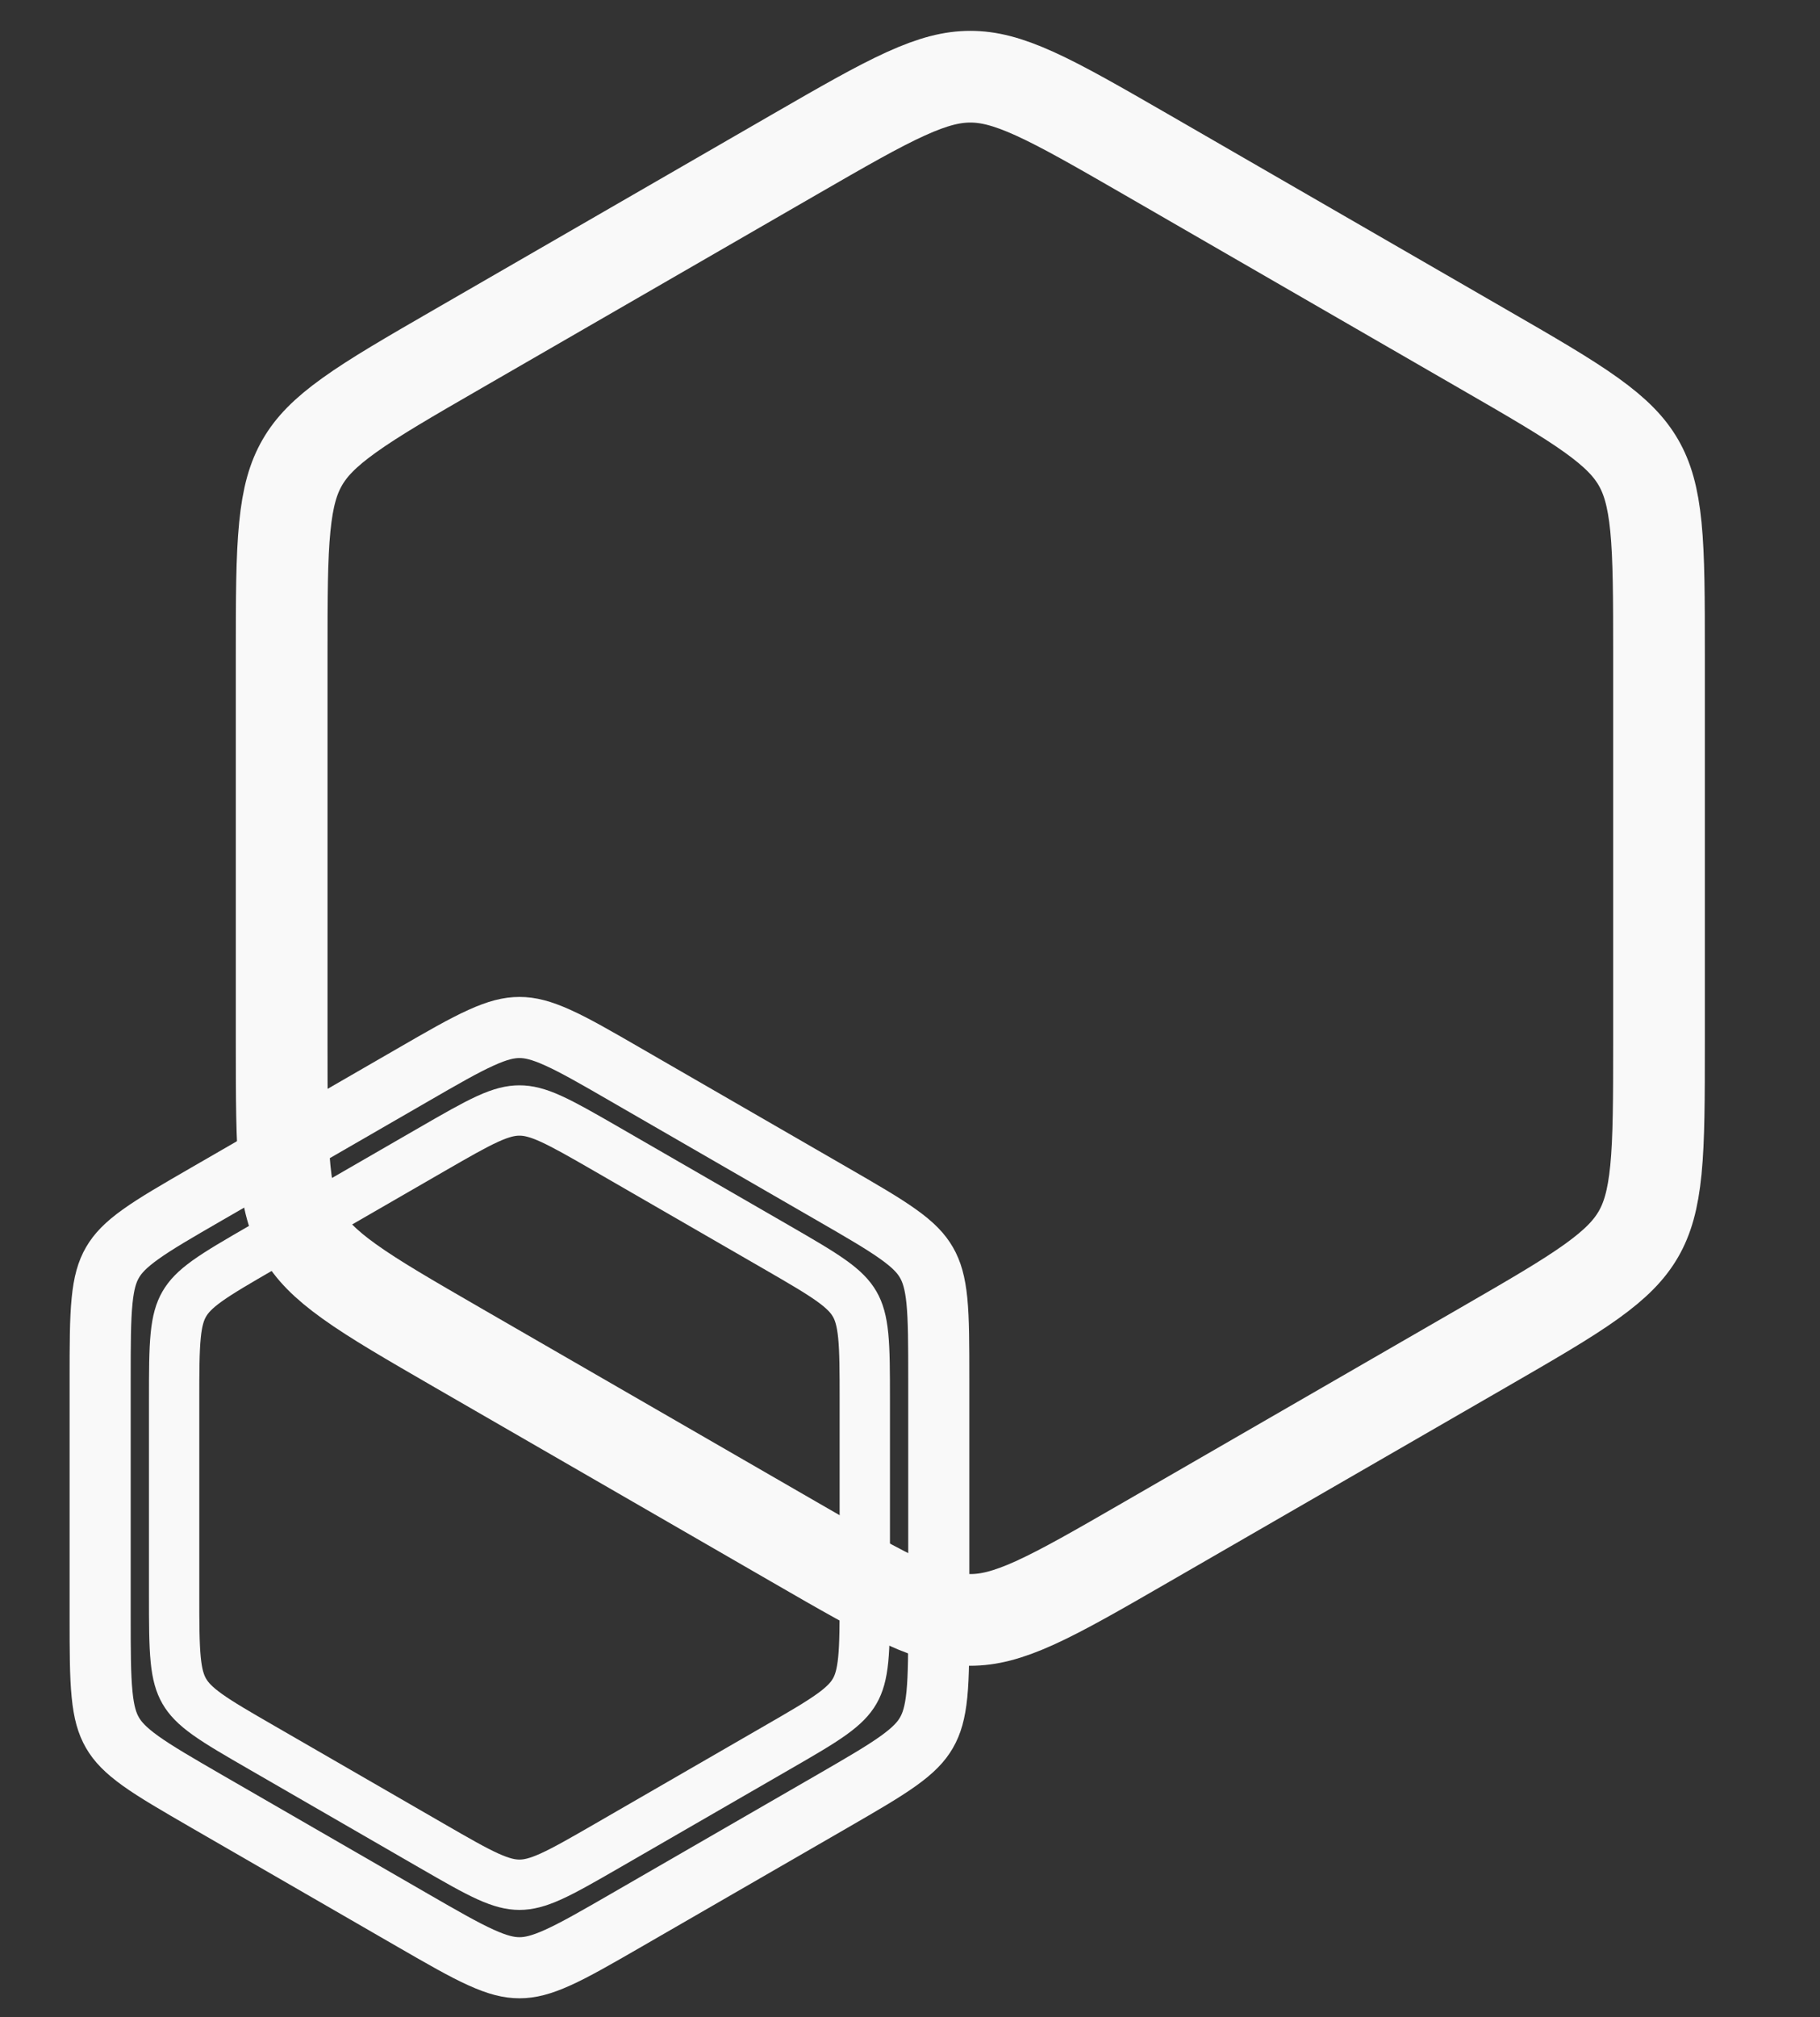
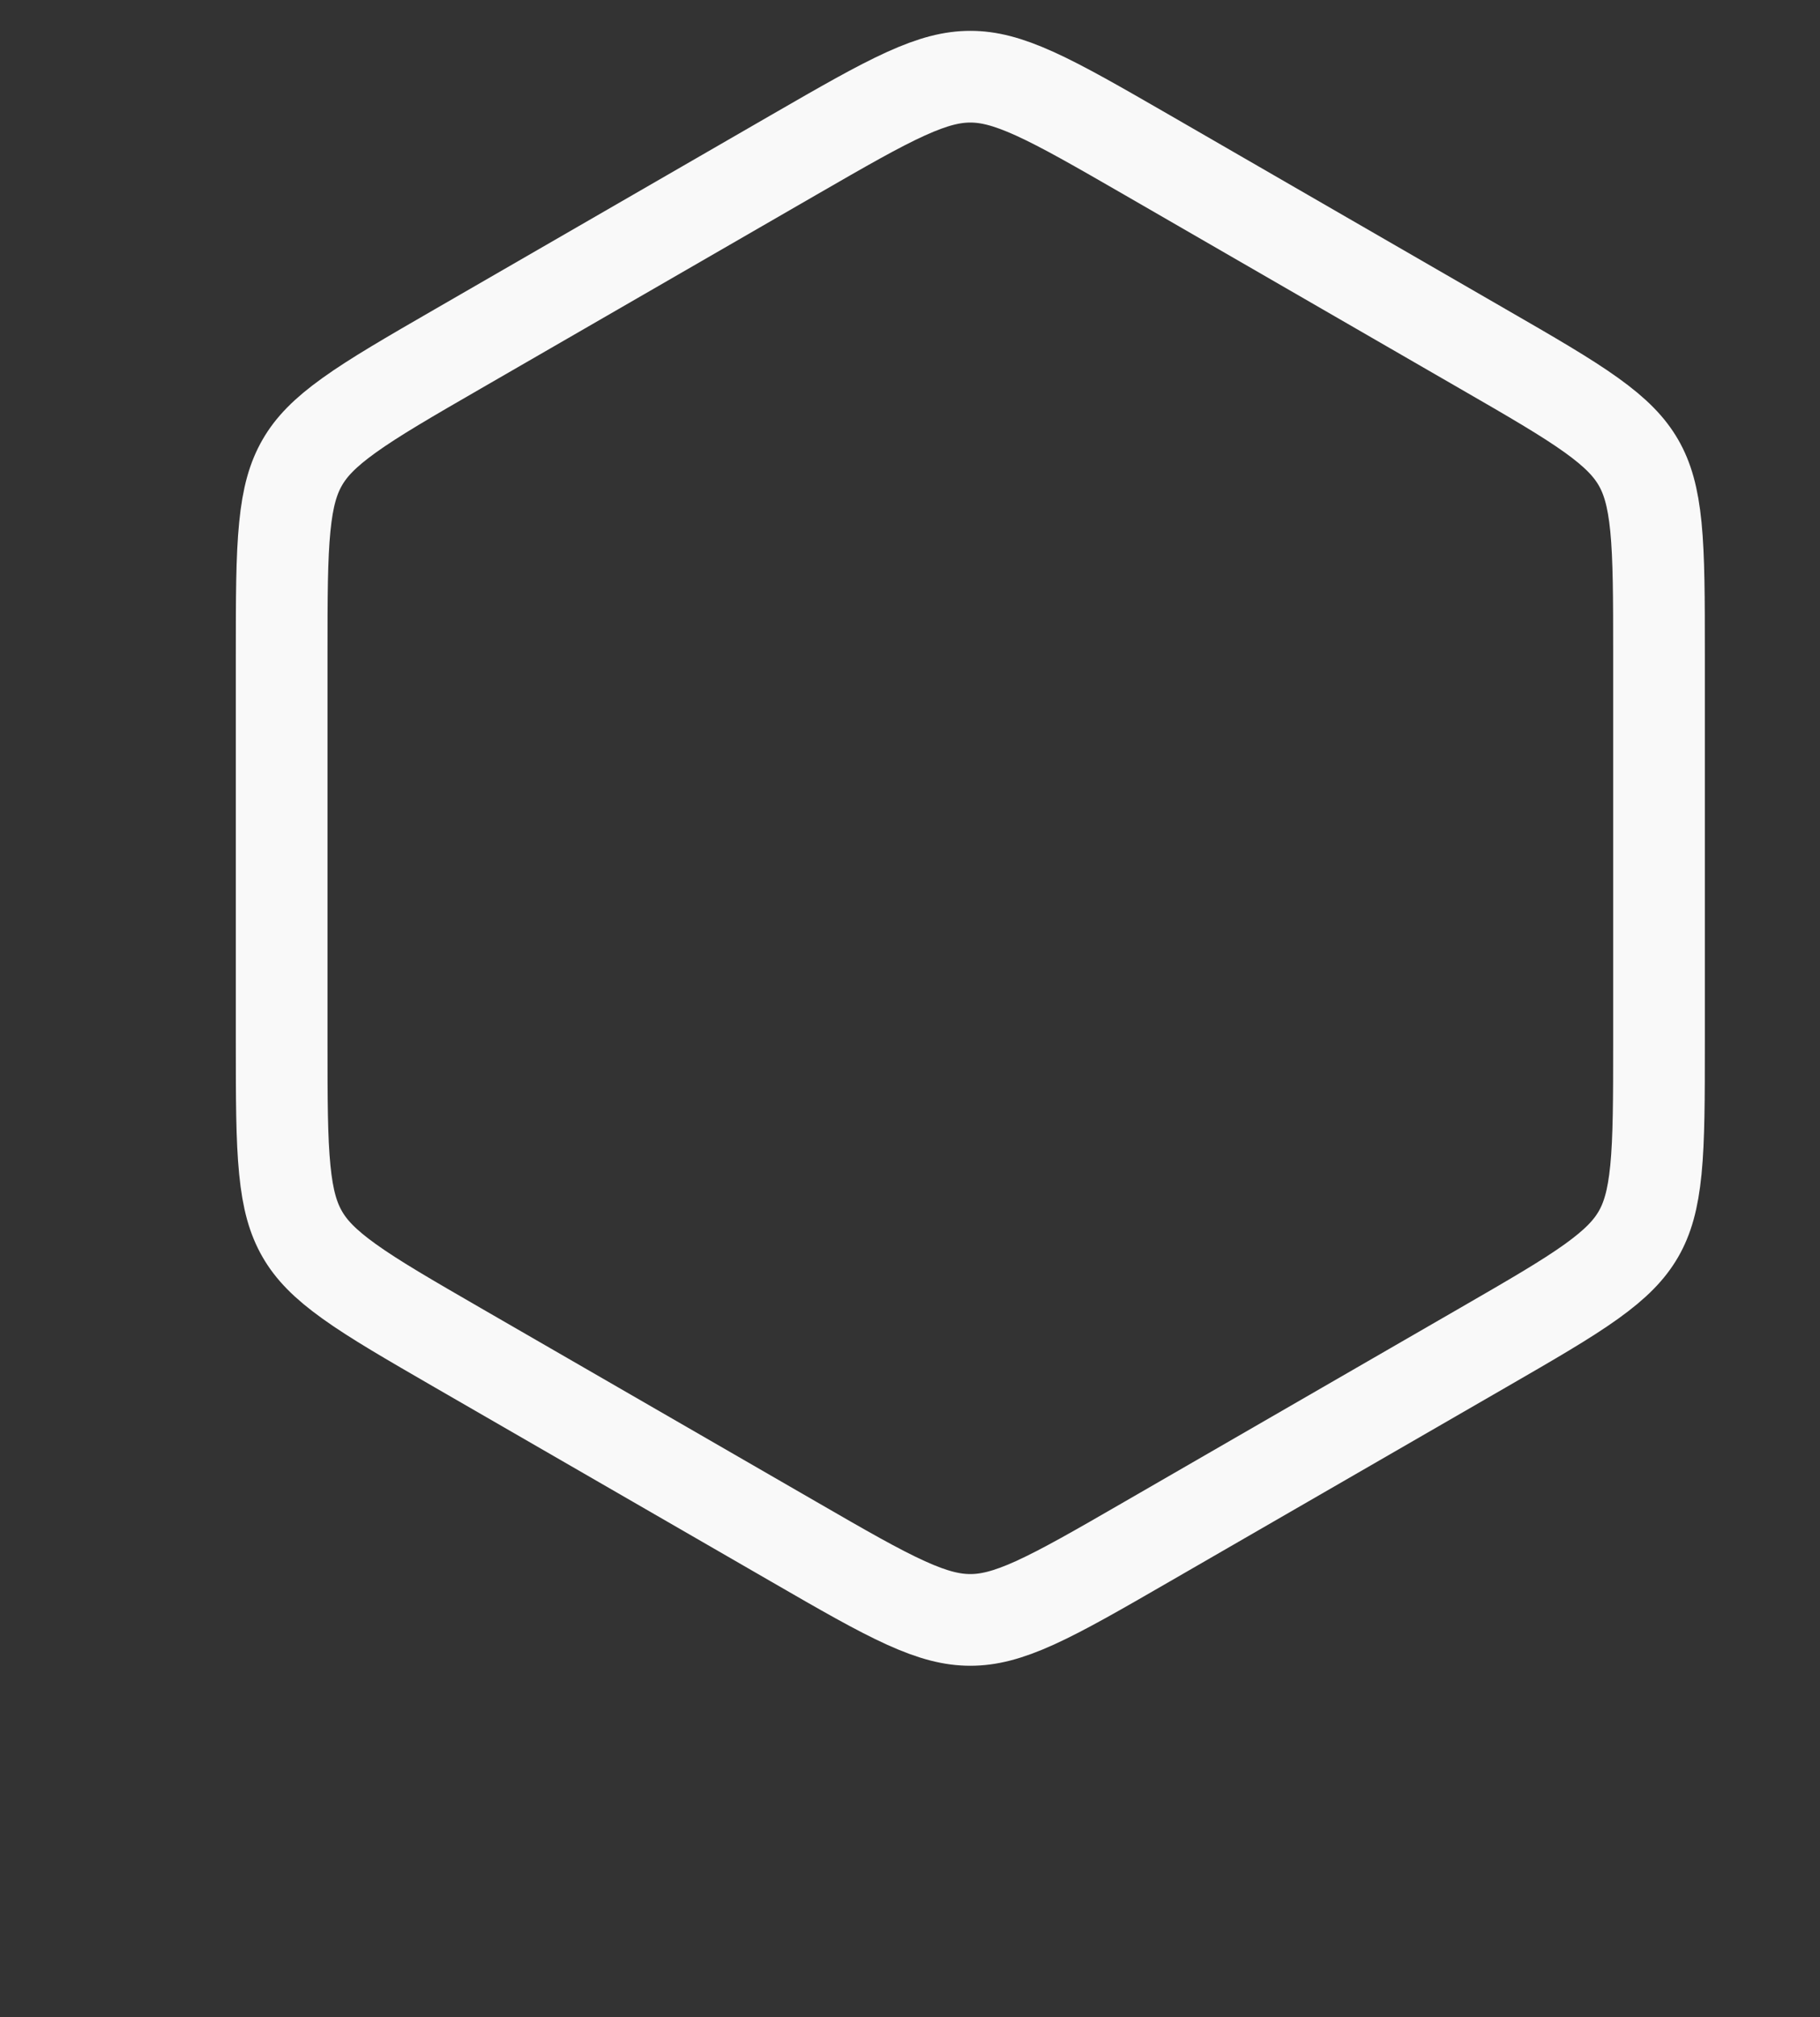
<svg xmlns="http://www.w3.org/2000/svg" width="37" height="41" viewBox="0 0 37 41" fill="none">
  <rect x="0" y="0" width="37" height="41" fill="#333333" stroke="none" />
  <path d="M16.136 3.149C17.141 2.569 17.838 2.168 18.418 1.905C18.978 1.651 19.362 1.559 19.727 1.559C20.091 1.559 20.475 1.651 21.036 1.905C21.615 2.168 22.312 2.569 23.318 3.149L30.136 7.086C31.142 7.666 31.838 8.069 32.355 8.44C32.855 8.799 33.126 9.085 33.309 9.401C33.491 9.717 33.603 10.095 33.664 10.707C33.726 11.341 33.727 12.145 33.727 13.306V21.179C33.727 22.34 33.726 23.144 33.664 23.777C33.603 24.39 33.491 24.768 33.309 25.084C33.126 25.4 32.855 25.686 32.355 26.045C31.838 26.416 31.142 26.818 30.136 27.399L23.318 31.335C22.312 31.916 21.615 32.317 21.036 32.58C20.475 32.834 20.091 32.925 19.727 32.925C19.362 32.925 18.978 32.834 18.418 32.58C17.838 32.317 17.141 31.916 16.136 31.335L9.317 27.399C8.312 26.818 7.616 26.416 7.099 26.045C6.598 25.686 6.327 25.4 6.145 25.084C5.963 24.768 5.85 24.39 5.79 23.777C5.727 23.144 5.726 22.34 5.726 21.179V13.306C5.726 12.145 5.727 11.341 5.79 10.707C5.85 10.095 5.963 9.717 6.145 9.401C6.327 9.085 6.598 8.799 7.099 8.44C7.616 8.069 8.312 7.666 9.317 7.086L16.136 3.149Z" stroke="#F9F9F9" stroke-width="1.864" />
-   <path d="M8.386 21.852C9.003 21.495 9.427 21.251 9.78 21.092C10.119 20.938 10.347 20.884 10.561 20.884C10.774 20.884 11.002 20.938 11.342 21.092C11.694 21.251 12.118 21.495 12.735 21.852L16.911 24.263C17.528 24.619 17.951 24.864 18.265 25.089C18.569 25.306 18.729 25.477 18.835 25.662C18.942 25.847 19.01 26.071 19.047 26.442C19.084 26.827 19.085 27.316 19.085 28.029V32.851C19.085 33.563 19.084 34.052 19.047 34.437C19.01 34.808 18.942 35.032 18.835 35.217C18.729 35.402 18.569 35.572 18.265 35.79C17.951 36.015 17.528 36.26 16.911 36.617L12.735 39.028C12.118 39.384 11.694 39.628 11.342 39.787C11.002 39.941 10.774 39.995 10.561 39.995C10.347 39.995 10.119 39.941 9.78 39.787C9.427 39.628 9.003 39.384 8.386 39.028L4.21 36.617C3.594 36.26 3.17 36.015 2.856 35.79C2.553 35.572 2.393 35.402 2.286 35.217C2.179 35.032 2.111 34.808 2.075 34.437C2.037 34.052 2.036 33.563 2.036 32.851V28.029C2.036 27.316 2.037 26.827 2.075 26.442C2.111 26.071 2.179 25.847 2.286 25.662C2.393 25.477 2.553 25.306 2.856 25.089C3.17 24.864 3.594 24.619 4.21 24.263L8.386 21.852Z" stroke="#F9F9F9" stroke-width="1.242" />
-   <path d="M8.77 23.367C9.278 23.074 9.627 22.873 9.917 22.741C10.197 22.614 10.384 22.571 10.56 22.571C10.736 22.571 10.924 22.614 11.203 22.741C11.493 22.873 11.843 23.074 12.351 23.367L15.79 25.352C16.298 25.646 16.647 25.848 16.905 26.033C17.155 26.212 17.287 26.353 17.375 26.505C17.463 26.657 17.518 26.842 17.549 27.147C17.58 27.464 17.581 27.867 17.581 28.454V32.425C17.581 33.011 17.58 33.415 17.549 33.731C17.518 34.037 17.463 34.221 17.375 34.374C17.287 34.526 17.155 34.667 16.905 34.846C16.647 35.031 16.298 35.233 15.79 35.526L12.351 37.512C11.843 37.805 11.493 38.006 11.203 38.138C10.924 38.264 10.736 38.308 10.56 38.308C10.384 38.308 10.197 38.264 9.917 38.138C9.627 38.006 9.278 37.805 8.77 37.512L5.331 35.526C4.823 35.233 4.474 35.031 4.215 34.846C3.965 34.667 3.834 34.526 3.746 34.374C3.658 34.221 3.602 34.037 3.572 33.731C3.541 33.415 3.54 33.011 3.54 32.425V28.454C3.54 27.867 3.541 27.464 3.572 27.147C3.602 26.842 3.658 26.657 3.746 26.505C3.834 26.353 3.965 26.212 4.215 26.033C4.474 25.848 4.823 25.646 5.331 25.352L8.77 23.367Z" stroke="#F9F9F9" stroke-width="1.023" />
</svg>